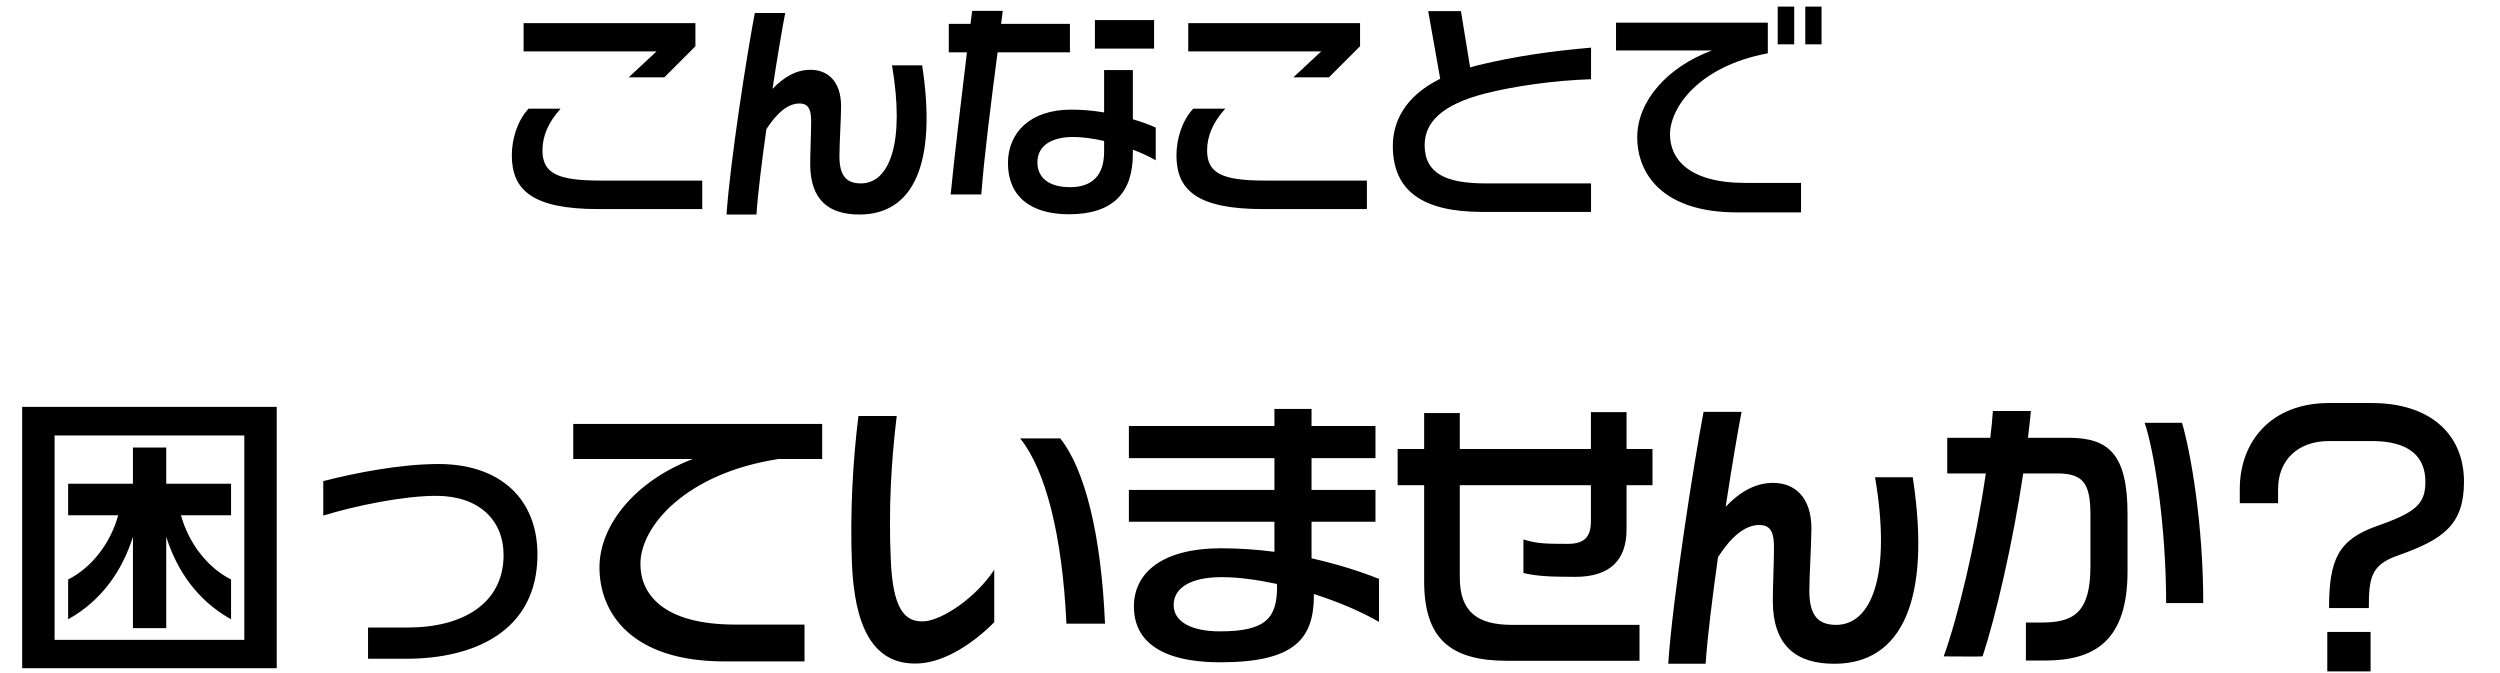
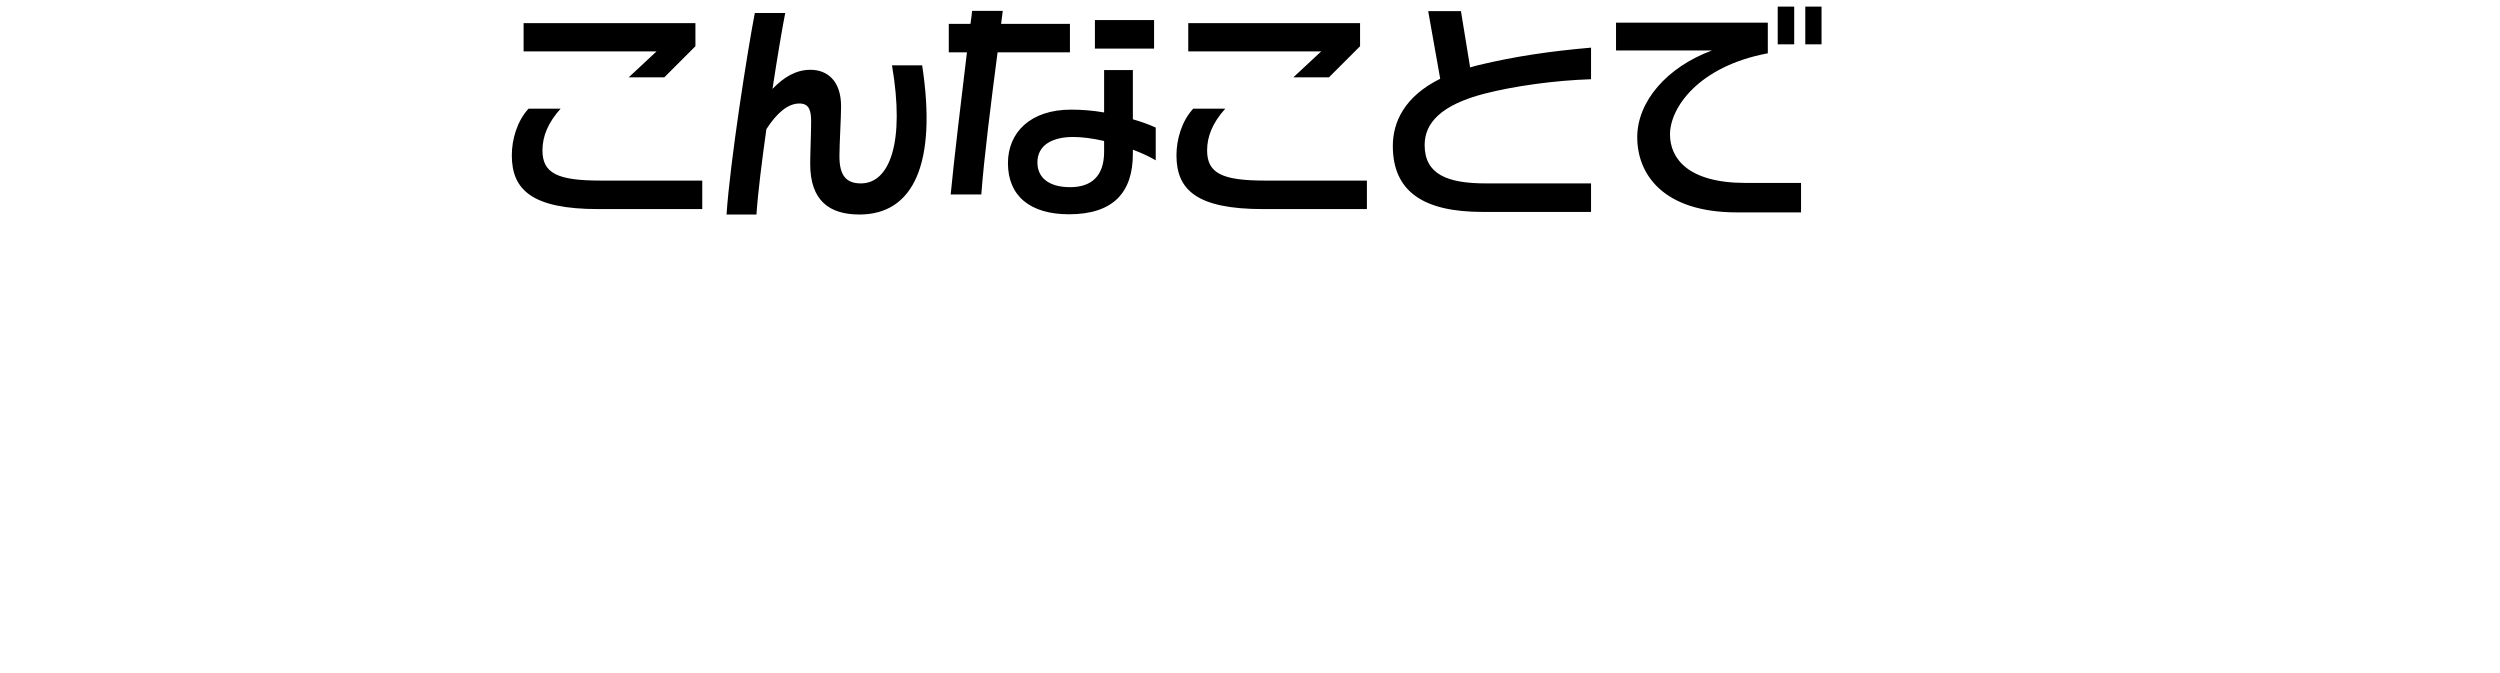
<svg xmlns="http://www.w3.org/2000/svg" width="297" height="80" viewBox="0 0 297 80" fill="none">
  <path d="M82.616 5.492L78.92 9.188H74.692L77.996 6.108H62.204V2.748H82.616V5.492ZM83.428 24.84H71.108C63.268 24.84 60.804 22.6 60.804 18.456C60.804 16.58 61.42 14.396 62.792 12.912H66.6C65.088 14.592 64.444 16.216 64.444 17.868C64.444 20.584 66.236 21.452 71.304 21.452H83.428V24.84ZM109.552 7.76C111.344 19.492 108.488 25.484 102.104 25.484C98.52 25.484 96.252 23.832 96.252 19.464C96.252 18.176 96.364 15.768 96.364 14.452C96.364 13.136 96.14 12.296 94.964 12.296C93.62 12.296 92.304 13.388 91.044 15.348C90.512 19.156 90.036 22.908 89.868 25.484H86.312C86.732 19.24 88.776 6.192 89.672 1.544H93.284C92.948 3.252 92.36 6.696 91.772 10.56C93.116 9.16 94.572 8.292 96.28 8.292C98.268 8.292 99.92 9.58 99.92 12.632C99.92 13.976 99.724 17.112 99.724 18.568C99.724 20.892 100.564 21.788 102.272 21.788C105.688 21.788 107.536 16.944 105.968 7.76H109.552ZM137.104 5.772H130.076V2.384H137.104V5.772ZM137.3 19.044C136.488 18.568 135.564 18.148 134.584 17.784V18.288C134.584 22.88 132.232 25.456 126.996 25.456C122.404 25.456 119.744 23.3 119.744 19.38C119.744 15.768 122.376 13.024 127.248 13.024C128.564 13.024 129.88 13.136 131.168 13.36V8.32H134.584V14.172C135.564 14.452 136.488 14.788 137.3 15.152V19.044ZM127.108 6.22H118.512C117.756 12.016 116.888 18.848 116.58 23.104H112.94C113.36 18.792 114.172 11.988 114.872 6.22H112.716V2.832H115.292C115.376 2.3 115.432 1.796 115.488 1.292H119.128C119.072 1.796 118.988 2.3 118.932 2.832H127.108V6.22ZM131.168 18.036V16.748C129.824 16.44 128.536 16.272 127.5 16.272C125.036 16.272 123.244 17.224 123.244 19.296C123.244 21.004 124.476 22.236 127.136 22.236C129.656 22.236 131.168 20.92 131.168 18.036ZM161.576 5.492L157.88 9.188H153.652L156.956 6.108H141.164V2.748H161.576V5.492ZM162.388 24.84H150.068C142.228 24.84 139.764 22.6 139.764 18.456C139.764 16.58 140.38 14.396 141.752 12.912H145.56C144.048 14.592 143.404 16.216 143.404 17.868C143.404 20.584 145.196 21.452 150.264 21.452H162.388V24.84ZM189.016 25.176H176.108C169.164 25.176 165.468 22.796 165.468 17.336C165.468 14.48 166.868 11.456 171.096 9.356L169.668 1.32H173.56L174.652 8.012C174.988 7.9 175.324 7.816 175.66 7.732C179.972 6.696 184.172 6.08 189.016 5.66V9.412C184.676 9.552 179.888 10.224 176.388 11.12C171.18 12.464 169.248 14.62 169.248 17.224C169.248 20.724 171.964 21.788 176.528 21.788H189.016V25.176ZM216.4 5.268H214.468V0.788H216.4V5.268ZM213.152 5.268H211.192V0.788H213.152V5.268ZM213.964 25.232H206.348C197.472 25.232 194.504 20.612 194.504 16.3C194.504 12.072 198.004 7.984 203.38 5.996H191.984V2.692H210.016V6.332C201.784 7.872 198.396 12.8 198.396 15.964C198.396 18.792 200.496 21.732 207.384 21.732H213.964V25.232Z" fill="black" />
-   <path d="M32.874 79.38H2.634V48.335H32.874V79.38ZM29.024 76.02V51.73H6.484V76.02H29.024ZM27.45 73.57C23.424 71.33 21.009 67.76 19.75 63.77V74.62H15.794V63.77C14.534 67.76 12.12 71.33 8.094 73.57V68.845C10.93 67.41 13.134 64.505 14.044 61.215H8.094V57.47H15.794V53.165H19.75V57.47H27.45V61.215H21.5C22.41 64.505 24.614 67.41 27.45 68.845V73.57ZM63.849 65.87C63.849 75.04 56.255 78.26 48.275 78.26H43.724V74.55H48.45C54.995 74.55 59.825 71.68 59.825 65.94C59.825 61.81 56.919 58.905 51.809 58.905C47.959 58.905 42.289 60.06 38.404 61.25V57.155C42.08 56.21 47.505 55.125 52.09 55.125C59.44 55.125 63.849 59.29 63.849 65.87ZM97.676 54.53H92.496C81.506 56.21 76.081 62.51 76.081 66.99C76.081 70.525 78.706 74.2 87.351 74.2H95.576V78.575H86.056C74.961 78.575 71.216 72.765 71.216 67.41C71.216 62.195 75.731 57.015 82.311 54.53H68.101V50.365H97.676V54.53ZM131.276 74.095H126.691C126.201 63.525 124.206 55.825 121.196 52.08H125.956C128.861 55.72 130.821 63.42 131.276 74.095ZM118.116 73.92C115.841 76.23 112.376 78.68 109.086 78.82C103.521 79.065 101.526 74.095 101.211 67.025C100.966 60.97 101.316 54.775 101.981 49.42H106.531C105.866 54.88 105.551 60.55 105.831 66.64C106.076 72.065 107.336 73.955 109.751 73.815C111.886 73.71 115.911 71.05 118.116 67.69V73.92ZM163.826 73.885C161.796 72.695 159.031 71.505 156.056 70.56C156.091 70.63 156.091 70.7 156.091 70.7C156.091 75.845 153.851 78.68 144.996 78.68C137.296 78.68 134.706 75.705 134.706 72.065C134.706 67.935 138.241 65.135 145.031 65.135C147.131 65.135 149.266 65.275 151.401 65.555V61.985H134.111V58.205H151.401V54.425H134.111V50.61H151.401V48.58H155.811V50.61H163.406V54.425H155.811V58.205H163.406V61.985H155.811V66.325C158.576 66.955 161.306 67.76 163.826 68.775V73.885ZM151.716 69.615L151.681 69.37C149.371 68.88 147.131 68.565 145.171 68.565C141.321 68.565 139.431 69.895 139.431 71.89C139.431 73.745 141.321 75.005 144.961 75.005C150.561 75.005 151.716 73.29 151.716 69.615ZM196.314 57.645H193.234V62.895C193.234 66.535 191.274 68.53 187.144 68.53C183.854 68.53 182.524 68.425 180.984 68.075V64.085C182.559 64.575 183.504 64.61 186.234 64.61C188.089 64.61 188.999 63.91 188.999 61.95V57.645H173.424V68.6C173.424 72.73 175.559 74.235 179.654 74.235H194.774V78.505H179.094C172.409 78.505 169.189 75.985 169.189 69.055V57.645H166.039V53.34H169.189V49.07H173.424V53.34H188.999V48.965H193.234V53.34H196.314V57.645ZM227.235 56.7C229.475 71.365 225.905 78.855 217.925 78.855C213.445 78.855 210.61 76.79 210.61 71.33C210.61 69.72 210.75 66.71 210.75 65.065C210.75 63.42 210.47 62.37 209 62.37C207.32 62.37 205.675 63.735 204.1 66.185C203.435 70.945 202.84 75.635 202.63 78.855H198.185C198.71 71.05 201.265 54.74 202.385 48.93H206.9C206.48 51.065 205.745 55.37 205.01 60.2C206.69 58.45 208.51 57.365 210.645 57.365C213.13 57.365 215.195 58.975 215.195 62.79C215.195 64.47 214.95 68.39 214.95 70.21C214.95 73.115 216 74.235 218.135 74.235C222.405 74.235 224.715 68.18 222.755 56.7H227.235ZM261.746 71.645H257.336C257.336 62.37 255.901 53.48 254.781 50.225H259.226C260.276 53.83 261.746 62.3 261.746 71.645ZM252.751 67.865C252.751 76.125 248.831 78.47 242.986 78.47H240.676V73.955H242.566C246.206 73.955 248.341 72.905 248.341 67.34V61.075C248.341 57.33 247.396 56.245 244.386 56.245H240.361C239.101 64.61 237.106 73.185 235.531 77.98C235.496 78.015 230.911 77.98 230.911 77.98C232.626 73.22 234.691 64.61 235.916 56.245H231.331V52.01H236.441C236.581 50.925 236.686 49.875 236.756 48.825H241.271C241.166 49.875 241.061 50.925 240.921 52.01H245.751C250.476 52.01 252.751 53.9 252.751 61.075V67.865ZM292.721 57.225C292.721 62.335 290.271 64.085 284.916 65.975C281.696 67.095 281.416 68.565 281.416 72.24H276.691C276.691 66.43 277.811 64.12 282.326 62.51C287.051 60.865 288.136 59.85 288.136 57.225C288.136 54.32 286.316 52.395 281.766 52.395H276.691C273.016 52.395 270.636 54.635 270.636 58.1V59.78H266.086V58.1C266.086 52.5 269.761 47.88 276.691 47.88H281.766C288.626 47.88 292.721 51.52 292.721 57.225ZM281.626 79.765H276.481V75.075H281.626V79.765Z" fill="black" />
</svg>